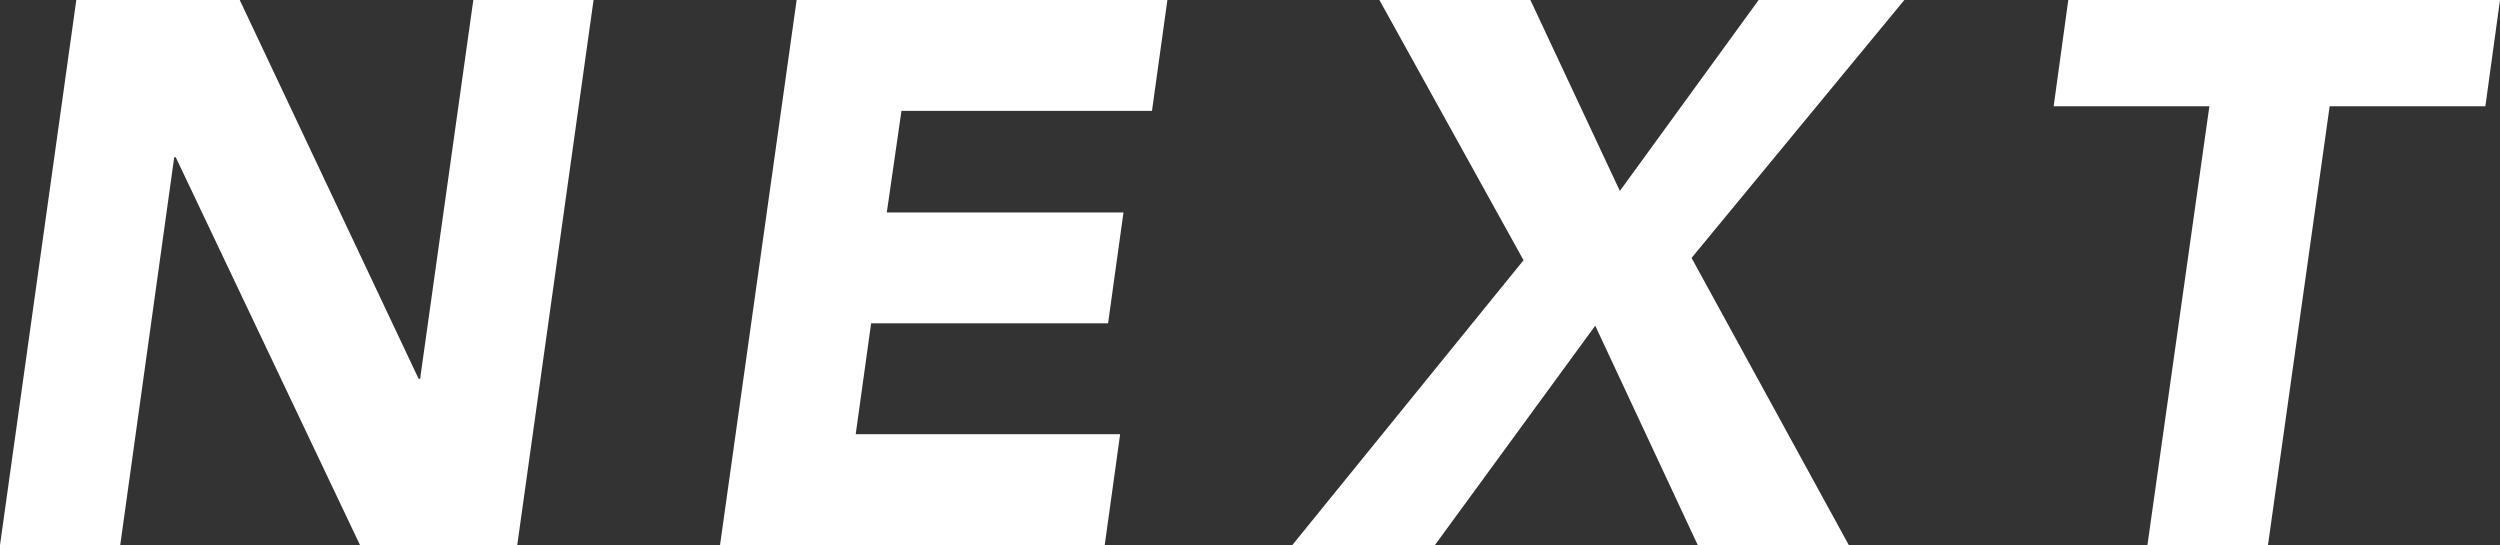
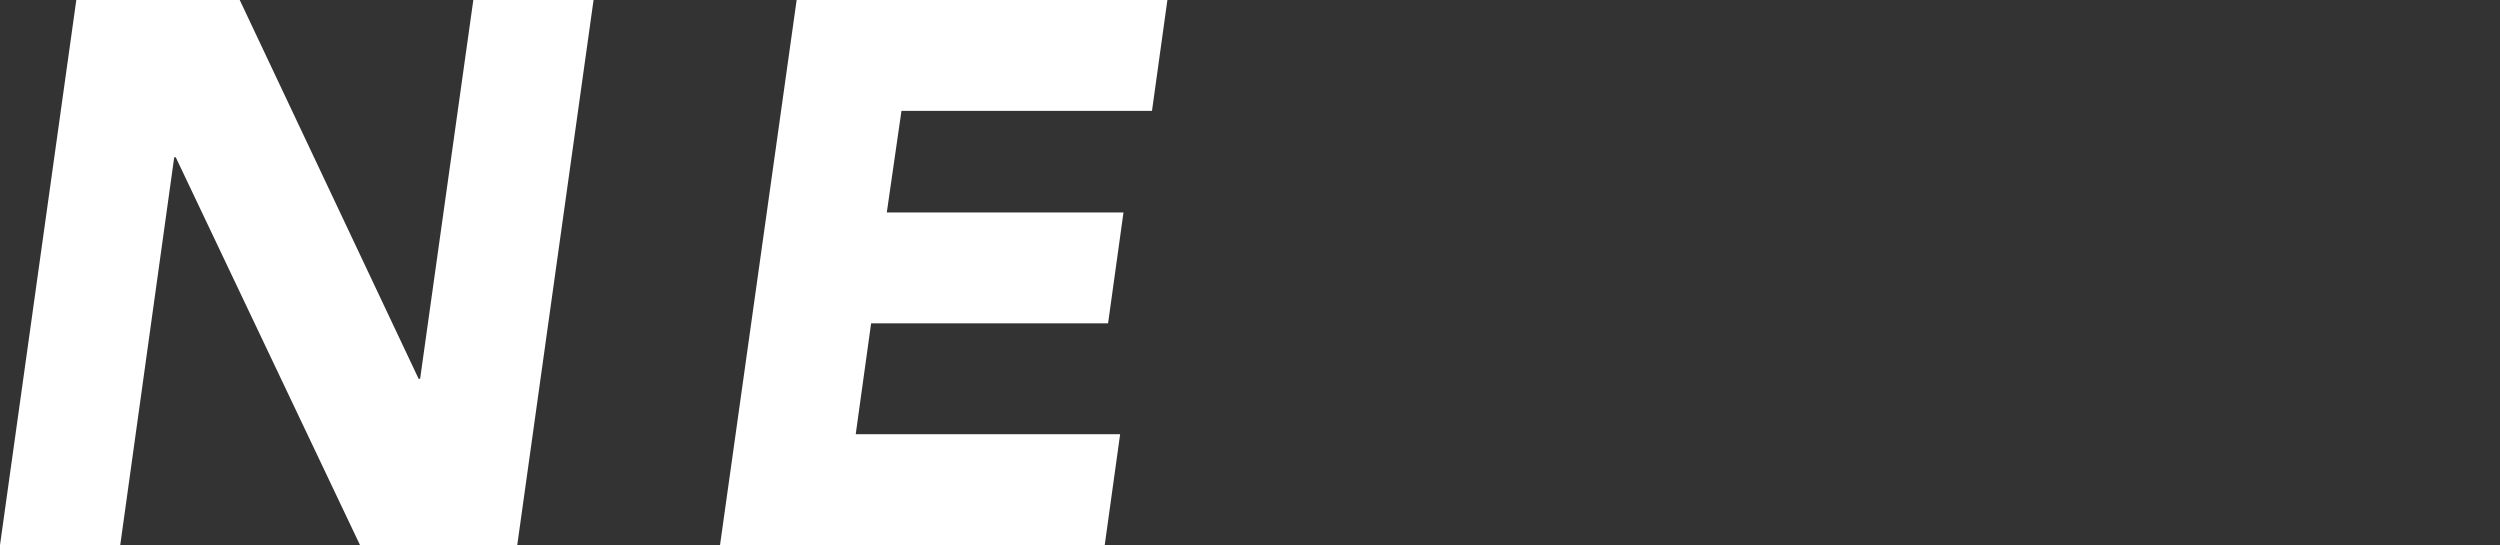
<svg xmlns="http://www.w3.org/2000/svg" viewBox="0 0 477 104">
  <rect x="0" y="0" width="477" height="104" fill="#333333" stroke="none" />
  <defs>
    <style>.cls-1{fill:#fff;}</style>
  </defs>
  <title>page-title</title>
  <g id="レイヤー_2" data-name="レイヤー 2">
    <g id="image">
      <path class="cls-1" d="M14.56,0H45.74L79.87,72.27h.29L90.31,0h22.94L98.69,104h-30L33.53,30h-.29l-10.3,74H0Z" />
      <path class="cls-1" d="M152,0h70.74l-2.94,21.15H172l-2.8,19.39h45.16l-2.94,21.15H166.21l-2.94,21.16h50.45L210.78,104h-73.4Z" />
-       <path class="cls-1" d="M290.69,49.65,263.19,0H292l17.07,36.43L335.55,0h27.8l-40.6,49.21,30,54.79H323.93L304.37,62.14,273.78,104H246.57Z" />
-       <path class="cls-1" d="M421.55,20.27H391.84L394.63,0H477l-2.79,20.27H444.5L432.73,104h-23Z" />
    </g>
  </g>
</svg>